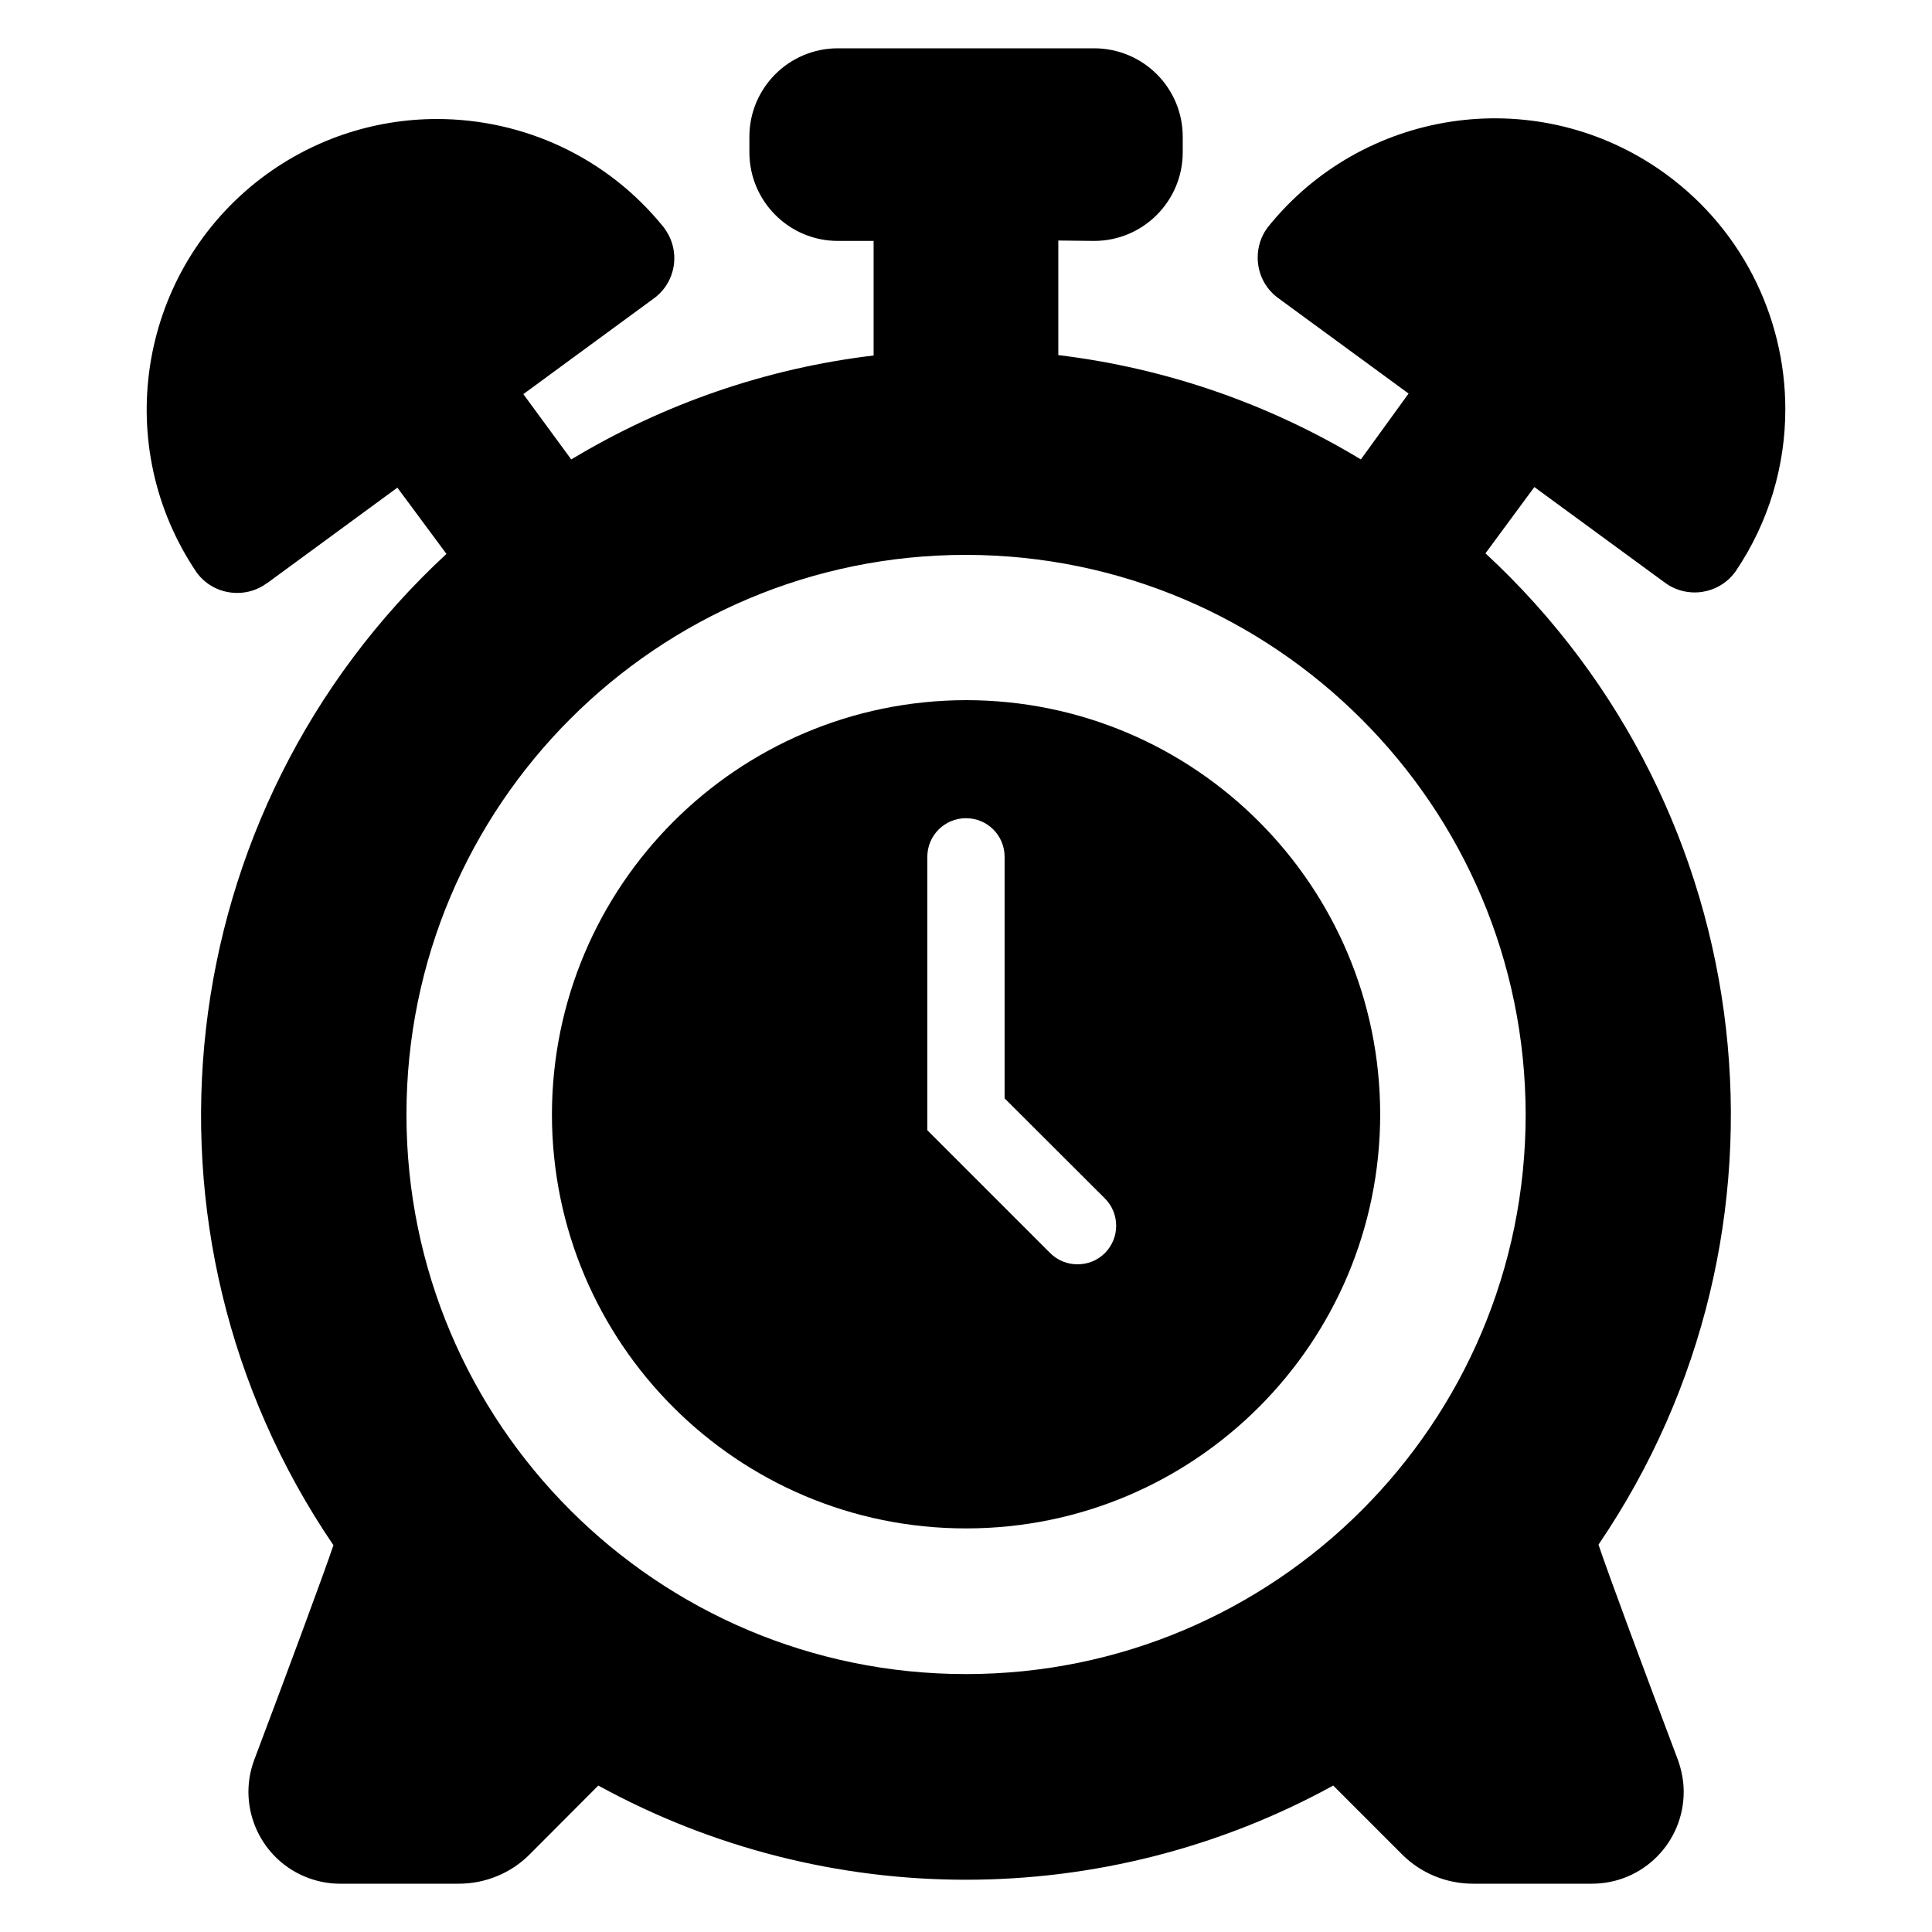
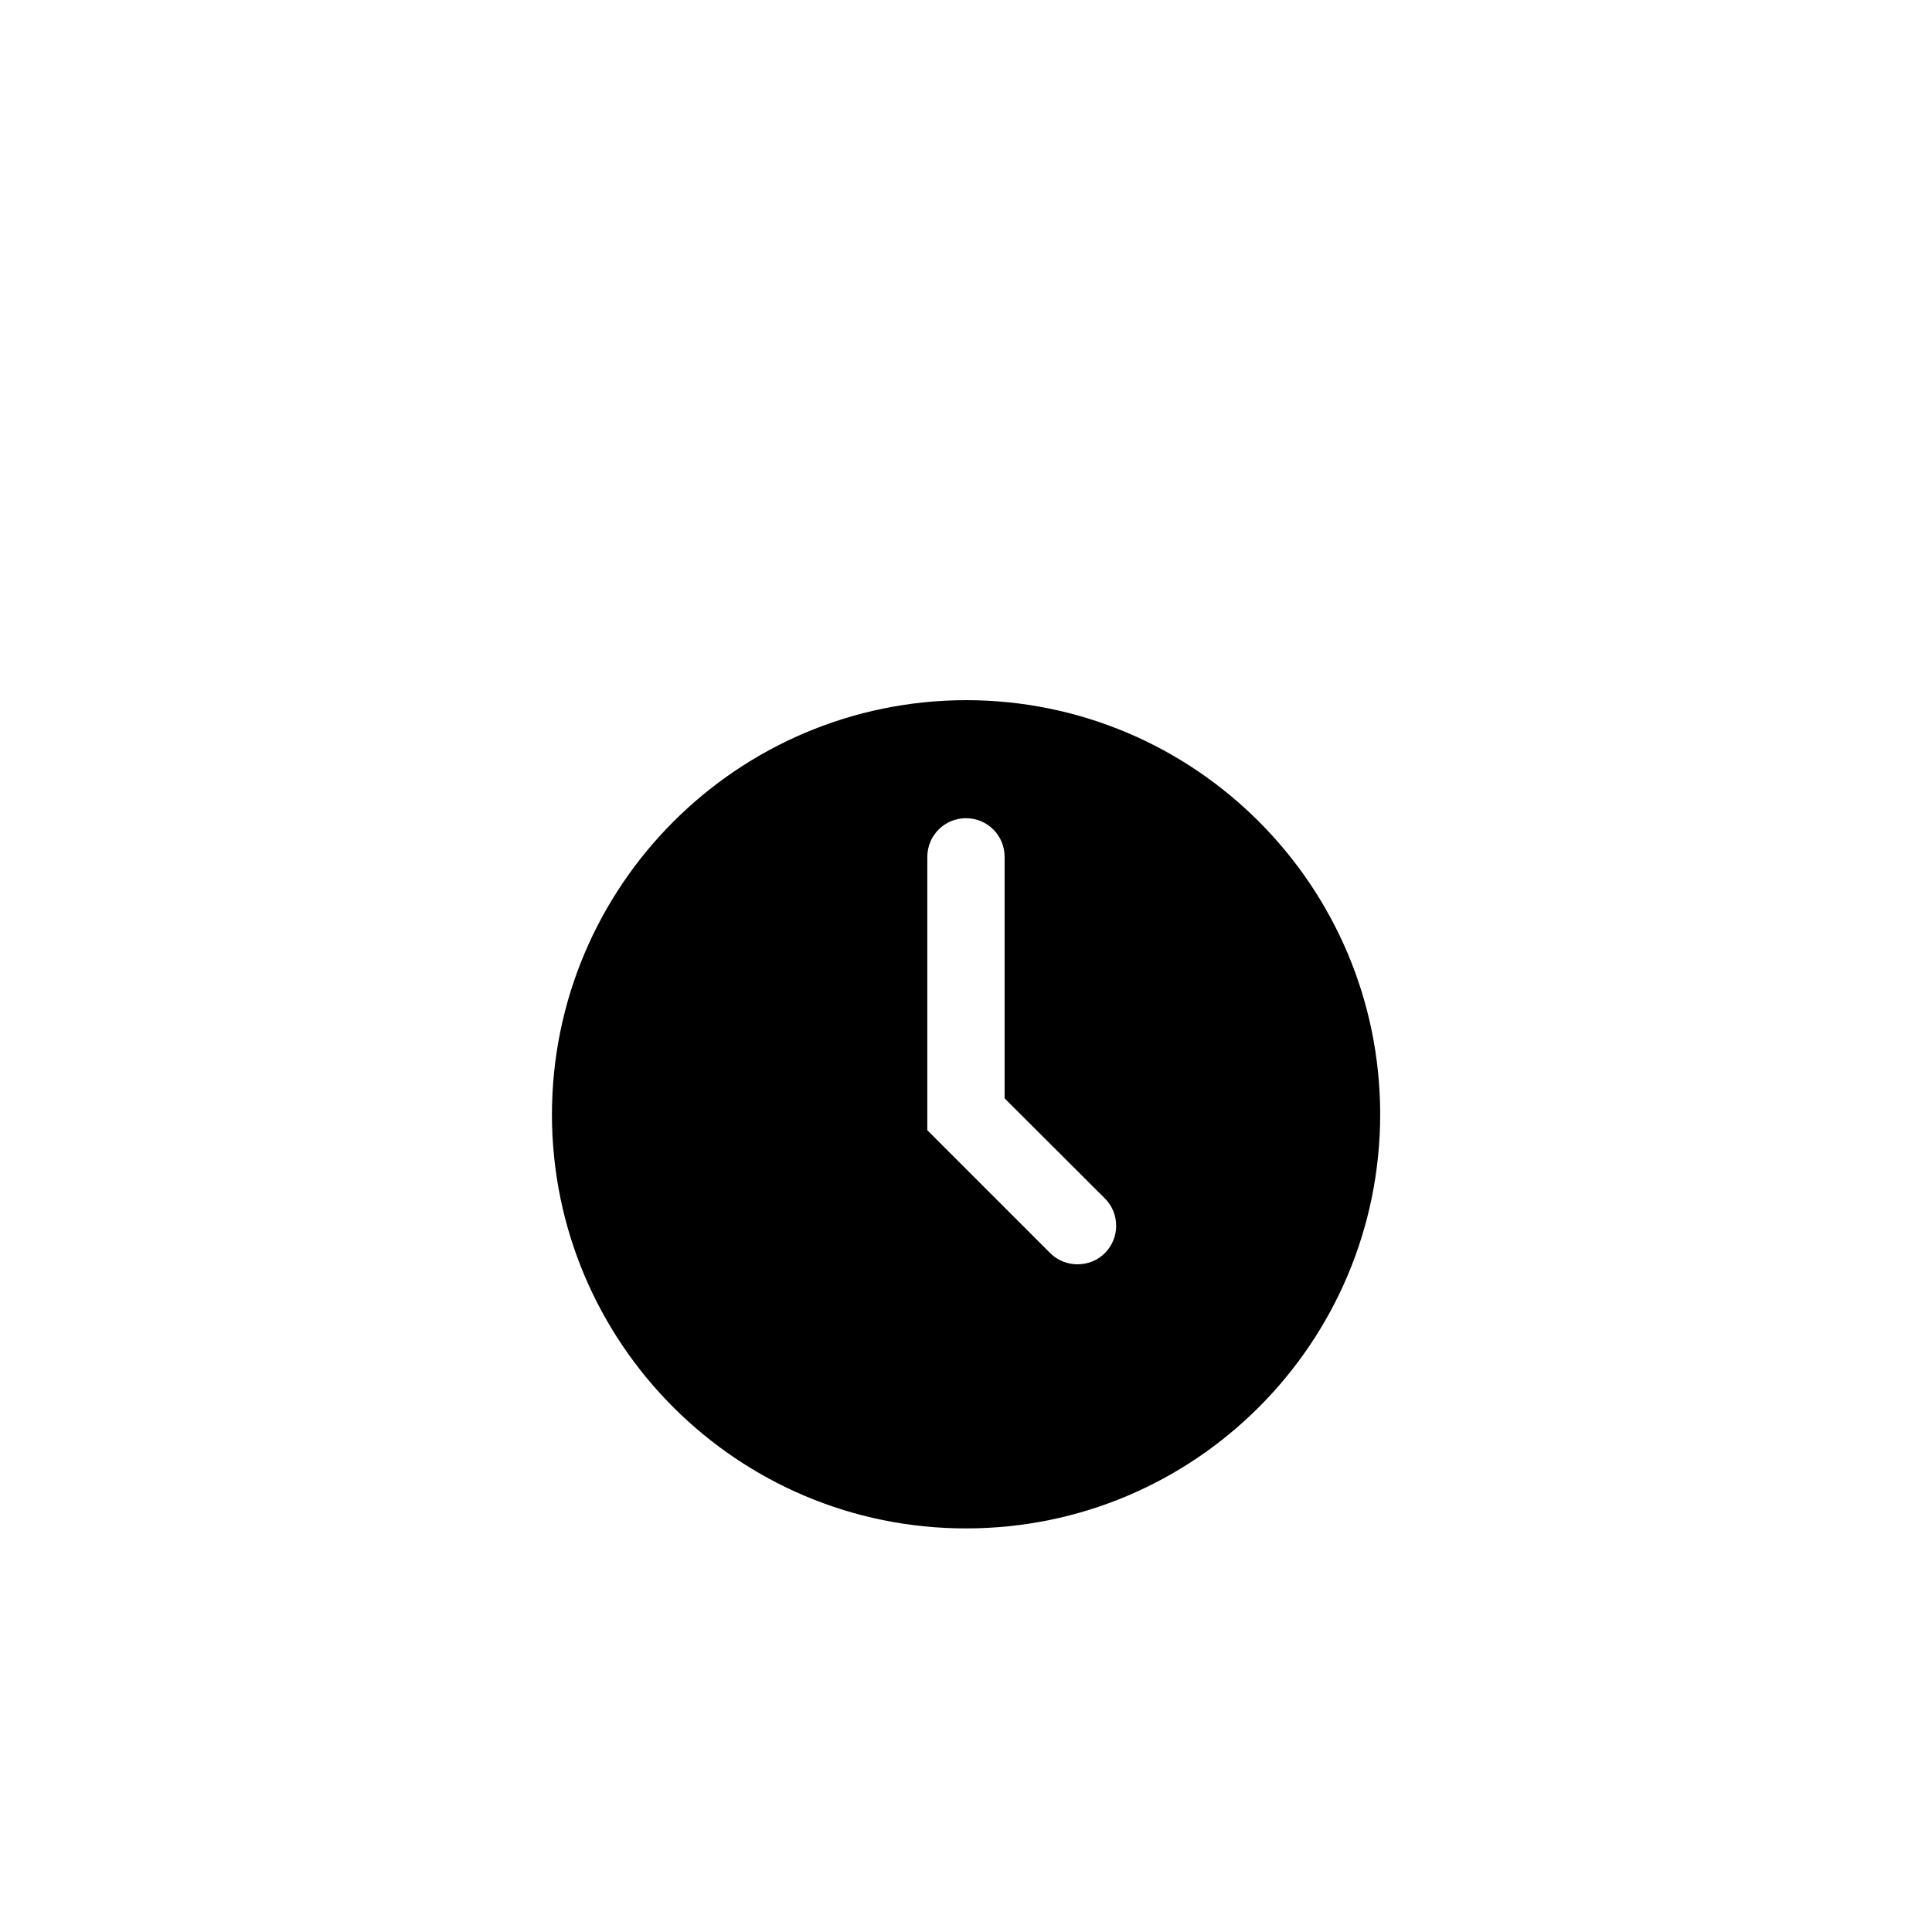
<svg xmlns="http://www.w3.org/2000/svg" id="Layer_1" enable-background="new 0 0 100 100" viewBox="0 0 100 100">
-   <path d="m85.798 8.71c-6.5-4.4-15.3-3.06-20.2 3.08-.34.47-.5 1-.5 1.54 0 .8.36 1.58 1.05 2.09l6.76 4.95-2.47 3.41c-4.78-2.89-10.11-4.73-15.66-5.4v-5.93l1.85.02c2.54 0 4.59-2.06 4.59-4.59v-.8c0-2.53-2.05-4.58-4.59-4.58h-13.26c-2.53 0-4.58 2.05-4.58 4.58v.8c0 2.53 2.05 4.59 4.58 4.59h1.85v5.93c-5.54.66-10.87 2.5-15.65 5.38l-2.48-3.38 6.75-4.95c1.16-.84 1.41-2.46.56-3.62v-.01c-2.97-3.72-7.35-5.66-11.78-5.66-3.28 0-6.59 1.07-9.36 3.27-6.14 4.9-7.48 13.7-3.08 20.2.51.7 1.3 1.06 2.1 1.06.53 0 1.07-.16 1.53-.5h.01l6.75-4.95 2.54 3.43c-14.38 13.31-16.86 35.12-5.85 51.31-.49 1.46-2.45 6.74-4.11 11.14-.9 2.46.37 5.19 2.83 6.09.52.19 1.06.29 1.62.29h6.15c1.37 0 2.69-.54 3.66-1.51l3.56-3.57c11.85 6.5 26.2 6.5 38.04 0l3.57 3.57c.97.97 2.29 1.51 3.67 1.51h6.15c2.63 0 4.75-2.13 4.75-4.76 0-.56-.11-1.12-.3-1.65-1.66-4.4-3.63-9.69-4.11-11.14 11.01-16.19 8.53-38-5.85-51.31l2.53-3.43 6.76 4.95c1.16.85 2.78.6 3.63-.55 0 0 0 0 .01-.01 1.75-2.58 2.59-5.51 2.59-8.42-0-4.82-2.32-9.56-6.61-12.47zm-6.83 48.98c0 16-12.97 28.96-28.97 28.96-15.99 0-28.96-12.96-28.96-28.96s12.97-28.97 28.96-28.97c8 .01 15.23 3.26 20.47 8.5 5.25 5.24 8.49 12.48 8.5 20.47z" />
  <path d="m49.998 36.24c-11.83.02-21.42 9.61-21.43 21.45.01 11.84 9.61 21.43 21.44 21.42 11.84 0 21.43-9.6 21.43-21.44-.01-11.83-9.6-21.43-21.44-21.43zm7.19 28.62c-.39.39-.9.58-1.42.58-.51 0-1.02-.19-1.41-.58l-6.36-6.36v-14.15c0-1.11.9-2 2-2 1.11 0 2 .89 2 2v12.5l5.19 5.18c.78.78.78 2.05 0 2.83z" />
</svg>